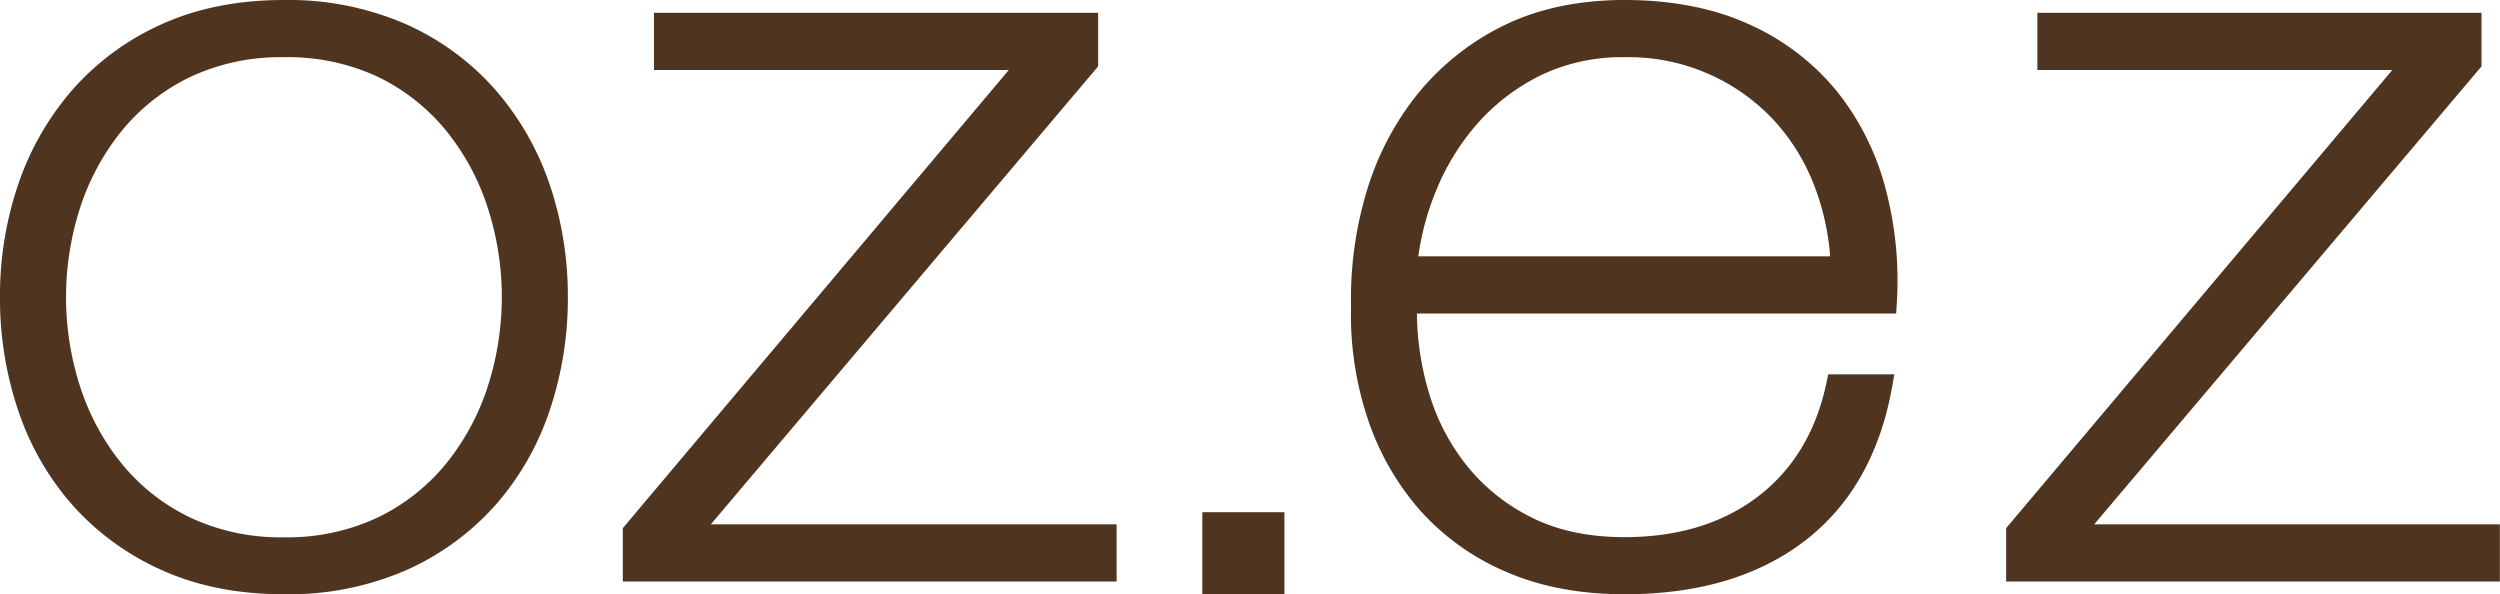
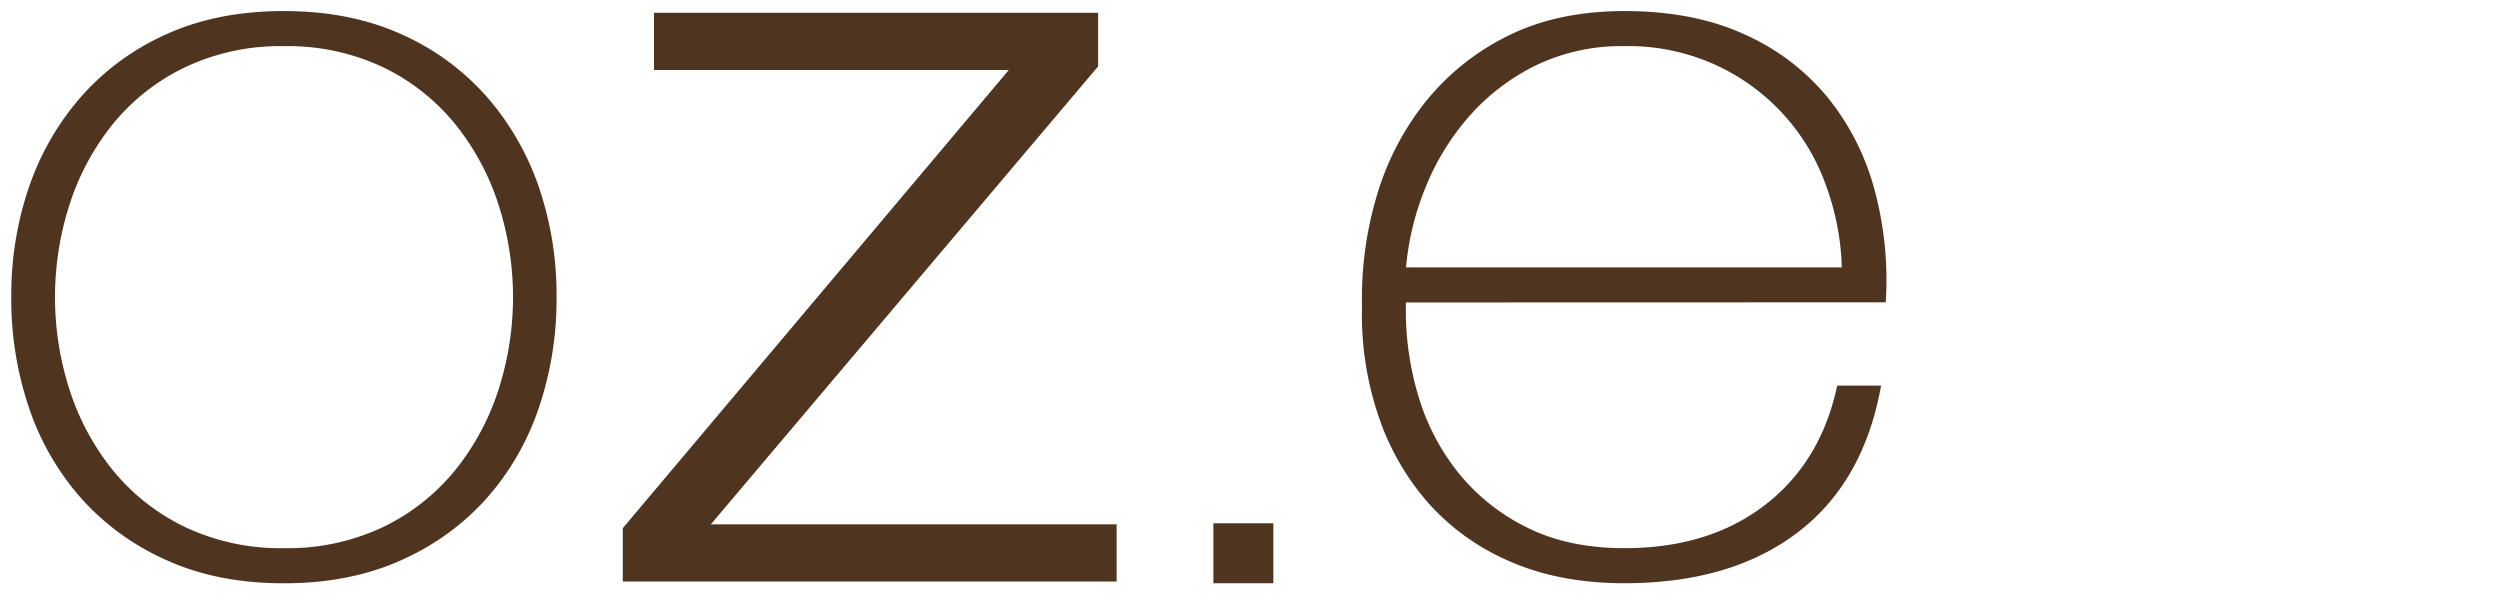
<svg xmlns="http://www.w3.org/2000/svg" viewBox="0 0 565.03 134.32">
  <defs>
    <style>.cls-1{fill:#4f3420;}</style>
  </defs>
  <title>logo</title>
  <g id="레이어_2" data-name="레이어 2">
    <g id="레이어_1-2" data-name="레이어 1">
      <path class="cls-1" d="M317.76,68.36a67.07,67.07,0,0,0,2.74,20.91,50.7,50.7,0,0,0,9.28,17.79,45.83,45.83,0,0,0,15.55,12.26q9.27,4.58,21.82,4.57,19.07,0,31.74-9.74t16.34-27h9.92Q421.24,109,406.21,120.4t-39.06,11.42q-14.64,0-25.88-4.93a52.16,52.16,0,0,1-18.68-13.46,57.5,57.5,0,0,1-11.23-20,71.23,71.23,0,0,1-3.53-24.16,81.38,81.38,0,0,1,3.26-24.76,62.32,62.32,0,0,1,11-21.39,55.09,55.09,0,0,1,18.68-15Q352,2.51,367.15,2.5q15.68,0,27.17,5.29a51.36,51.36,0,0,1,18.81,14.3,56.42,56.42,0,0,1,10.59,21,78.34,78.34,0,0,1,2.48,25.24Zm98.51-7.93a58.25,58.25,0,0,0-3.66-18.75,47.26,47.26,0,0,0-45.46-31.25,44.55,44.55,0,0,0-20,4.33,48.56,48.56,0,0,0-15,11.42,55.8,55.8,0,0,0-9.93,16.1,62.11,62.11,0,0,0-4.44,18.15Z" />
-       <path class="cls-1" d="M367.15,134.31c-10.06,0-19.1-1.72-26.88-5.13a54.92,54.92,0,0,1-19.56-14.11A60.1,60.1,0,0,1,309,94.27a74.13,74.13,0,0,1-3.65-25,84.15,84.15,0,0,1,3.37-25.46,64.75,64.75,0,0,1,11.41-22.24,57.8,57.8,0,0,1,19.52-15.7C347.44,2,356.7,0,367.15,0c10.75,0,20.24,1.86,28.21,5.52a54,54,0,0,1,19.71,15,59.12,59.12,0,0,1,11.06,22,81,81,0,0,1,2.57,26l-.14,2.35H320.24a64.32,64.32,0,0,0,2.66,17.7,48.19,48.19,0,0,0,8.82,16.92,43.58,43.58,0,0,0,14.71,11.6c5.8,2.86,12.77,4.31,20.72,4.31,12.09,0,22.26-3.11,30.22-9.22s13.11-14.69,15.41-25.58l.42-2h14.94l-.52,2.94c-2.72,15.15-9.41,26.87-19.9,34.84S383.66,134.31,367.15,134.31ZM367.15,5c-9.67,0-18.17,1.81-25.27,5.38A52.85,52.85,0,0,0,324,24.73a60,60,0,0,0-10.54,20.54,79.29,79.29,0,0,0-3.16,24v.1a69.1,69.1,0,0,0,3.4,23.32,55.13,55.13,0,0,0,10.74,19.09,49.88,49.88,0,0,0,17.81,12.82c7.14,3.13,15.5,4.71,24.87,4.71,15.39,0,28-3.66,37.55-10.9,8.77-6.67,14.62-16.35,17.4-28.8h-4.88c-2.76,11.15-8.4,20.07-16.8,26.52-8.86,6.81-20.06,10.26-33.27,10.26-8.72,0-16.44-1.63-22.93-4.83a48.57,48.57,0,0,1-16.38-12.92A53.27,53.27,0,0,1,318.11,90a69.88,69.88,0,0,1-2.85-21.68l.06-2.44H423.81a74.86,74.86,0,0,0-2.51-22.08,54.16,54.16,0,0,0-10.11-20.12,49.39,49.39,0,0,0-17.91-13.6C386,6.7,377.17,5,367.15,5Zm51.69,57.93H315l.24-2.72a65,65,0,0,1,4.61-18.87,58.28,58.28,0,0,1,10.38-16.82,51.2,51.2,0,0,1,15.79-12,47.22,47.22,0,0,1,21.1-4.59A49.9,49.9,0,0,1,404.79,24,51.17,51.17,0,0,1,415,40.81a60.72,60.72,0,0,1,3.82,19.55Zm-98.29-5h93.09a56.2,56.2,0,0,0-3.37-15.38,46.32,46.32,0,0,0-9.17-15.17,44.89,44.89,0,0,0-34-14.45A42.28,42.28,0,0,0,348.26,17,46.48,46.48,0,0,0,334,27.83a53.56,53.56,0,0,0-9.48,15.39A61,61,0,0,0,320.55,57.93Z" />
      <path class="cls-1" d="M6.55,42.28A61,61,0,0,1,18.44,21.73,56,56,0,0,1,37.77,7.67q11.5-5.18,26.4-5.17T90.56,7.67A56.11,56.11,0,0,1,109.9,21.73a61.3,61.3,0,0,1,11.89,20.55,75.56,75.56,0,0,1,4,24.88,76.52,76.52,0,0,1-4,25,59.73,59.73,0,0,1-11.89,20.56,56.73,56.73,0,0,1-19.34,13.94q-11.5,5.16-26.39,5.17t-26.4-5.17a56.6,56.6,0,0,1-19.33-13.94A59.41,59.41,0,0,1,6.55,92.15a76.26,76.26,0,0,1-4-25A75.3,75.3,0,0,1,6.55,42.28Zm9.28,46.15a56.12,56.12,0,0,0,9.92,18.15A47.63,47.63,0,0,0,42,119.2a50.36,50.36,0,0,0,22.21,4.69,50.39,50.39,0,0,0,22.21-4.69,47.69,47.69,0,0,0,16.2-12.62,56.33,56.33,0,0,0,9.93-18.15,68.23,68.23,0,0,0,0-42.54,56.33,56.33,0,0,0-9.93-18.15,47.57,47.57,0,0,0-16.2-12.62,50.39,50.39,0,0,0-22.21-4.69A50.36,50.36,0,0,0,42,15.12,47.51,47.51,0,0,0,25.75,27.74a56.12,56.12,0,0,0-9.92,18.15,68.23,68.23,0,0,0,0,42.54Z" />
-       <path class="cls-1" d="M64.17,134.31c-10.24,0-19.47-1.81-27.42-5.38a59.41,59.41,0,0,1-20.18-14.56A62.2,62.2,0,0,1,4.19,93,79,79,0,0,1,0,67.16a78,78,0,0,1,4.19-25.7A63.7,63.7,0,0,1,16.56,20.08,58.75,58.75,0,0,1,36.75,5.39C44.71,1.81,53.93,0,64.17,0A66.47,66.47,0,0,1,91.58,5.39a58.75,58.75,0,0,1,20.19,14.69,63.7,63.7,0,0,1,12.38,21.38,78.21,78.21,0,0,1,4.19,25.7A79.13,79.13,0,0,1,124.15,93a62.19,62.19,0,0,1-12.39,21.4,59.37,59.37,0,0,1-20.17,14.56A66.65,66.65,0,0,1,64.17,134.31ZM64.17,5C54.64,5,46.11,6.66,38.8,10A53.82,53.82,0,0,0,20.31,23.38,59,59,0,0,0,8.91,43.1h0A73.21,73.21,0,0,0,5,67.16,74.2,74.2,0,0,0,8.91,91.34,57.27,57.27,0,0,0,20.3,111a54.58,54.58,0,0,0,18.5,13.33c7.3,3.28,15.84,4.94,25.37,4.94a61.71,61.71,0,0,0,25.37-4.94A54.41,54.41,0,0,0,108,111a57.08,57.08,0,0,0,11.39-19.7,74.11,74.11,0,0,0,3.92-24.18,73.13,73.13,0,0,0-3.92-24.06A58.9,58.9,0,0,0,108,23.38,53.82,53.82,0,0,0,89.53,10C82.22,6.66,73.69,5,64.17,5Zm0,121.39a53,53,0,0,1-23.3-4.94,50.15,50.15,0,0,1-17-13.28,58.67,58.67,0,0,1-10.38-19,70.89,70.89,0,0,1,0-44.12,58.75,58.75,0,0,1,10.38-19,50.28,50.28,0,0,1,17-13.28,52.91,52.91,0,0,1,23.3-4.94,53,53,0,0,1,23.3,4.94,50.37,50.37,0,0,1,17,13.28,58.84,58.84,0,0,1,10.37,19,70.69,70.69,0,0,1,0,44.12,58.94,58.94,0,0,1-10.37,19,50.37,50.37,0,0,1-17,13.28A53.11,53.11,0,0,1,64.17,126.39Zm0-113.46a48.09,48.09,0,0,0-21.12,4.44,45.26,45.26,0,0,0-15.37,12A54,54,0,0,0,18.2,46.67a65.8,65.8,0,0,0,0,41h0A53.8,53.8,0,0,0,27.68,105a45.26,45.26,0,0,0,15.37,12,48.09,48.09,0,0,0,21.12,4.44A48.13,48.13,0,0,0,85.29,117a45.44,45.44,0,0,0,15.36-12,54,54,0,0,0,9.49-17.35,65.8,65.8,0,0,0,0-41,54,54,0,0,0-9.49-17.34,45.44,45.44,0,0,0-15.36-12A48.13,48.13,0,0,0,64.17,12.93Z" />
      <path class="cls-1" d="M249.87,121v7.93H143.26v-8.65l90.15-107h-83.1V5.39h95.38V14L155.28,121Z" />
      <path class="cls-1" d="M252.37,131.43H140.76V119.37L228,15.82H147.81V2.89H248.19V15L160.66,118.5h91.71Zm-106.61-5H247.37V123.5H149.89l93.3-110.38V7.89H152.81v2.93h86l-93,110.37Z" />
-       <path class="cls-1" d="M562.53,121v7.93H455.92v-8.65l90.15-107H463V5.39h95.38V14L467.94,121Z" />
-       <path class="cls-1" d="M565,131.43H453.41V119.37L540.69,15.82H460.47V2.89H560.85V15L473.32,118.5H565Zm-106.62-5H560V123.5H462.55l93.3-110.38V7.89H465.47v2.93h86l-93,110.37Z" />
      <rect class="cls-1" x="274.24" y="118.27" width="13.55" height="13.55" />
-       <path class="cls-1" d="M290.29,134.32H271.74V115.77h18.55Zm-13.55-5h8.55v-8.55h-8.55Z" />
    </g>
  </g>
</svg>